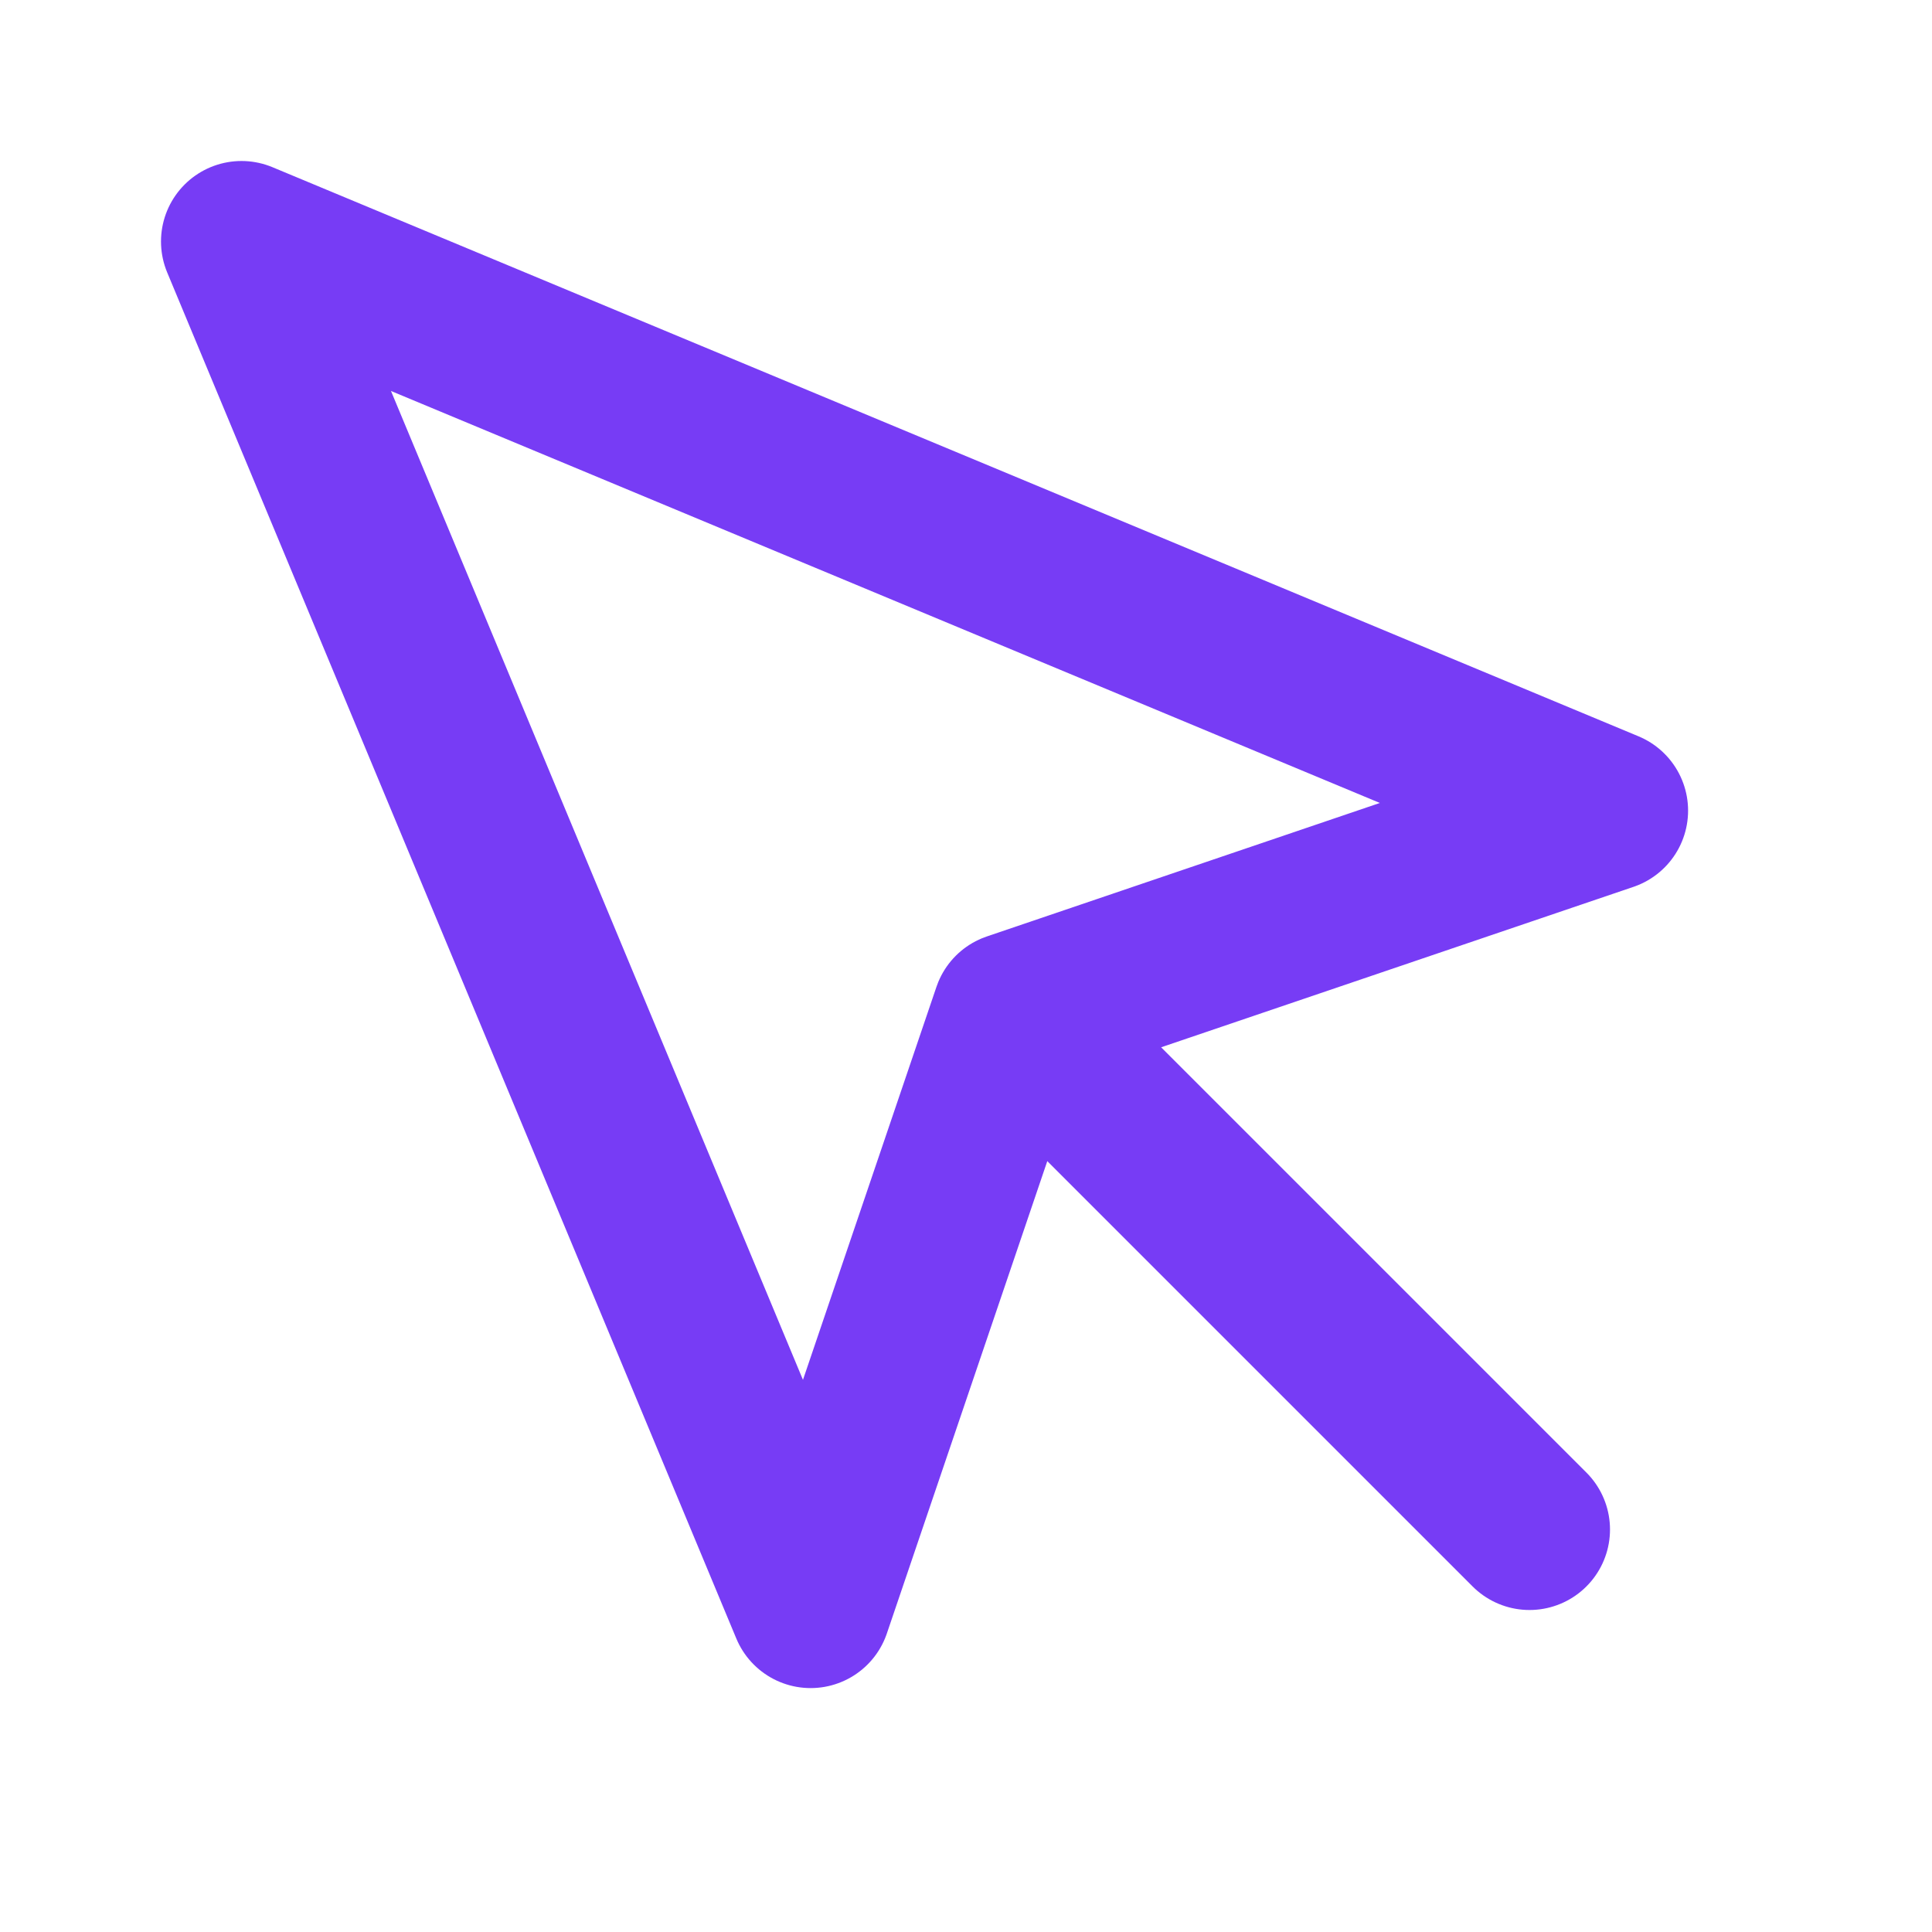
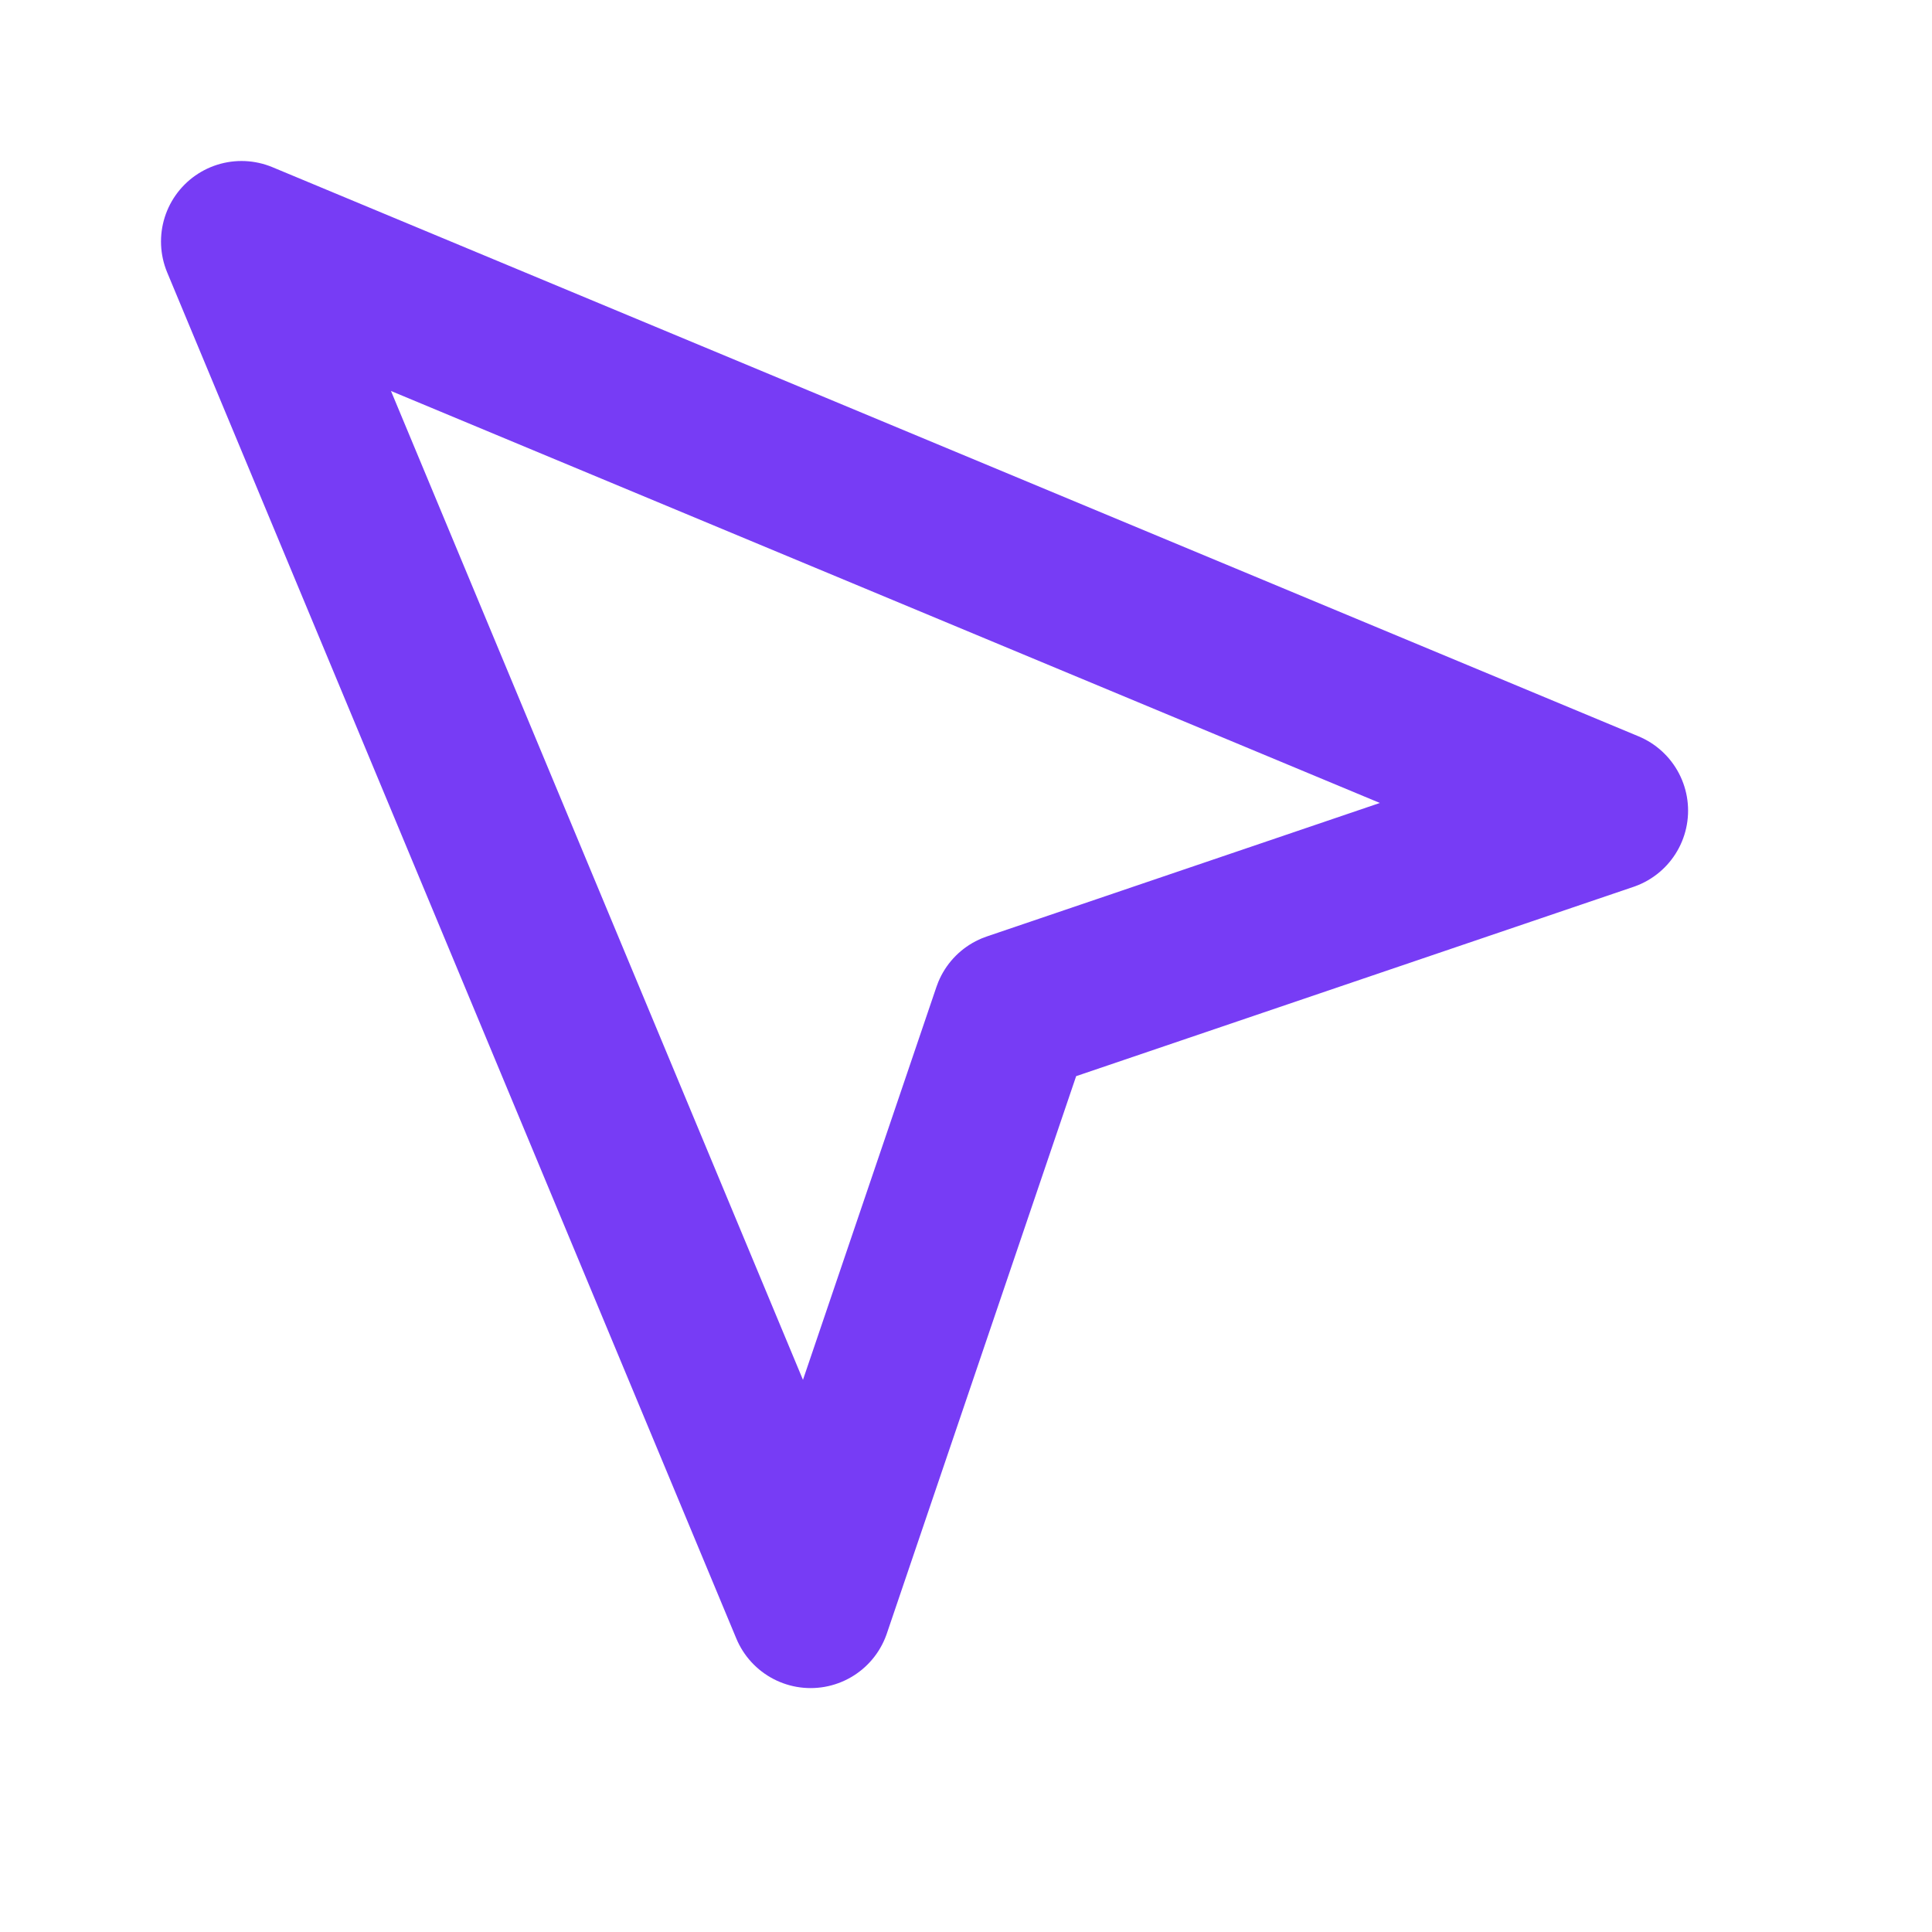
<svg xmlns="http://www.w3.org/2000/svg" fill="none" viewBox="0 0 24 24" height="24" width="24">
  <path stroke-linejoin="round" stroke-linecap="round" stroke-width="2" stroke="#773CF5" d="M3 3L10.07 19.97L12.58 12.58L19.97 10.07L3 3Z" />
-   <path stroke-linejoin="round" stroke-linecap="round" stroke-width="2" stroke="#773CF5" d="M13 13L19 19" />
</svg>